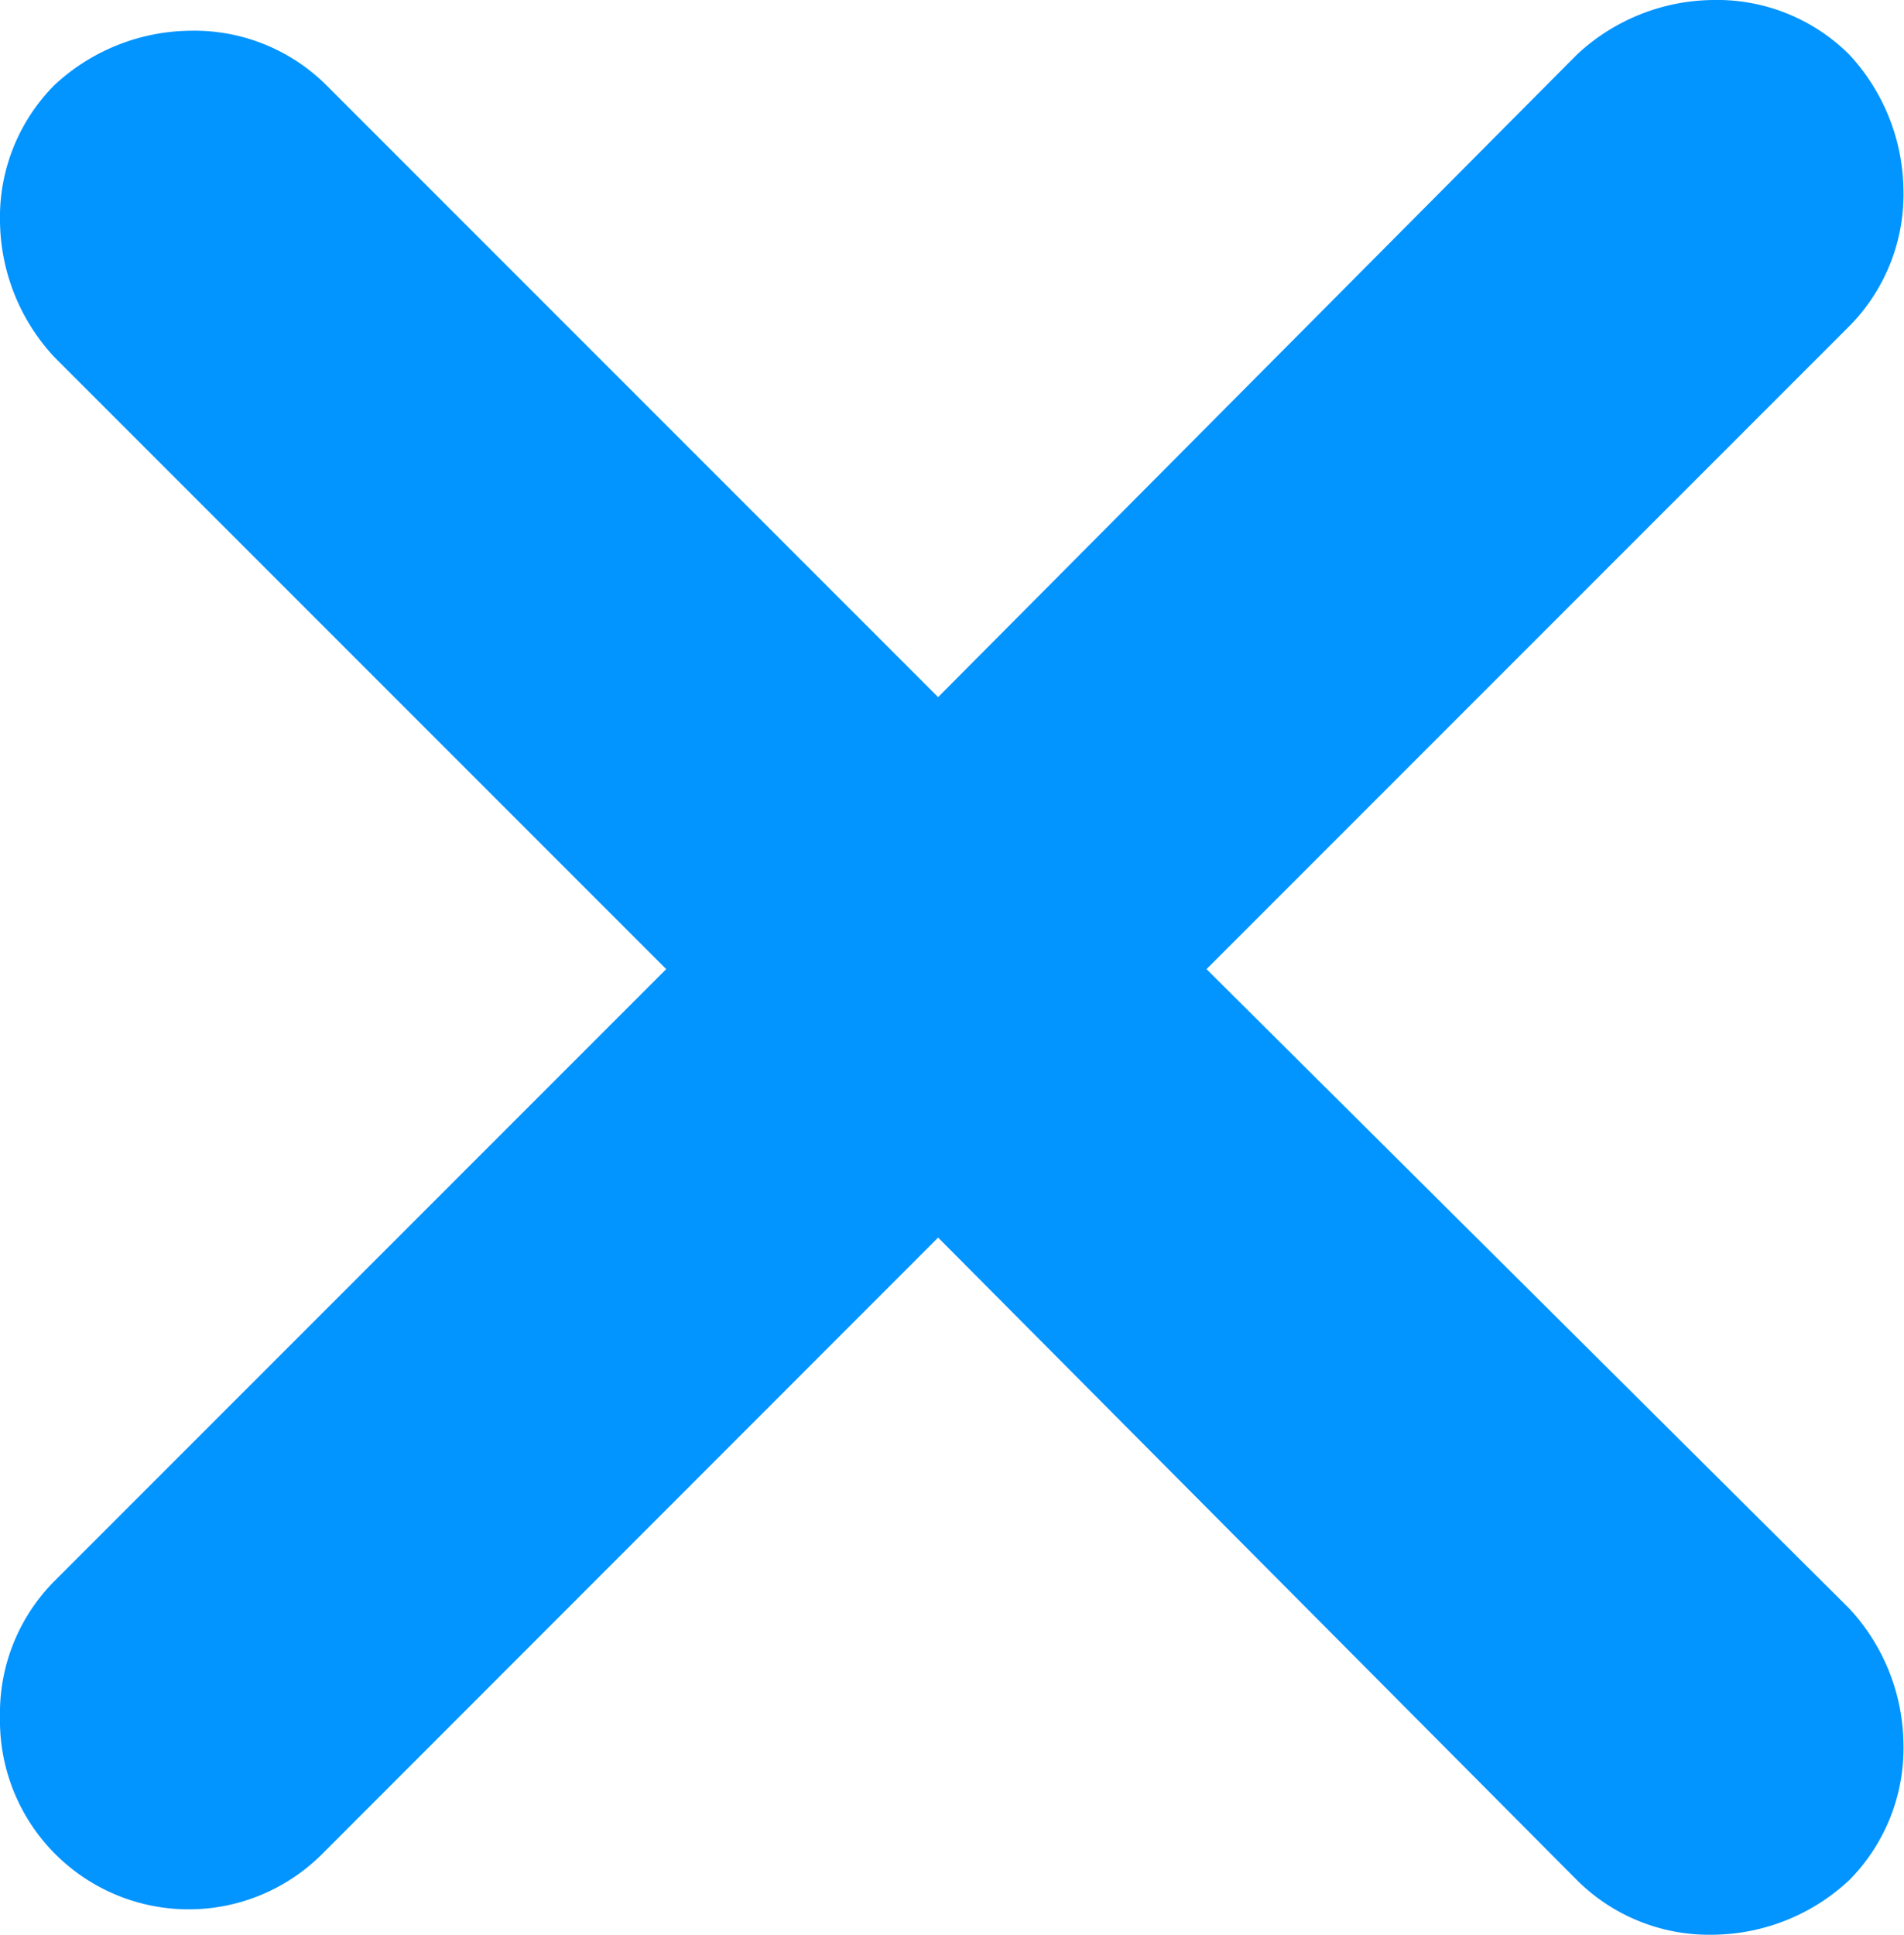
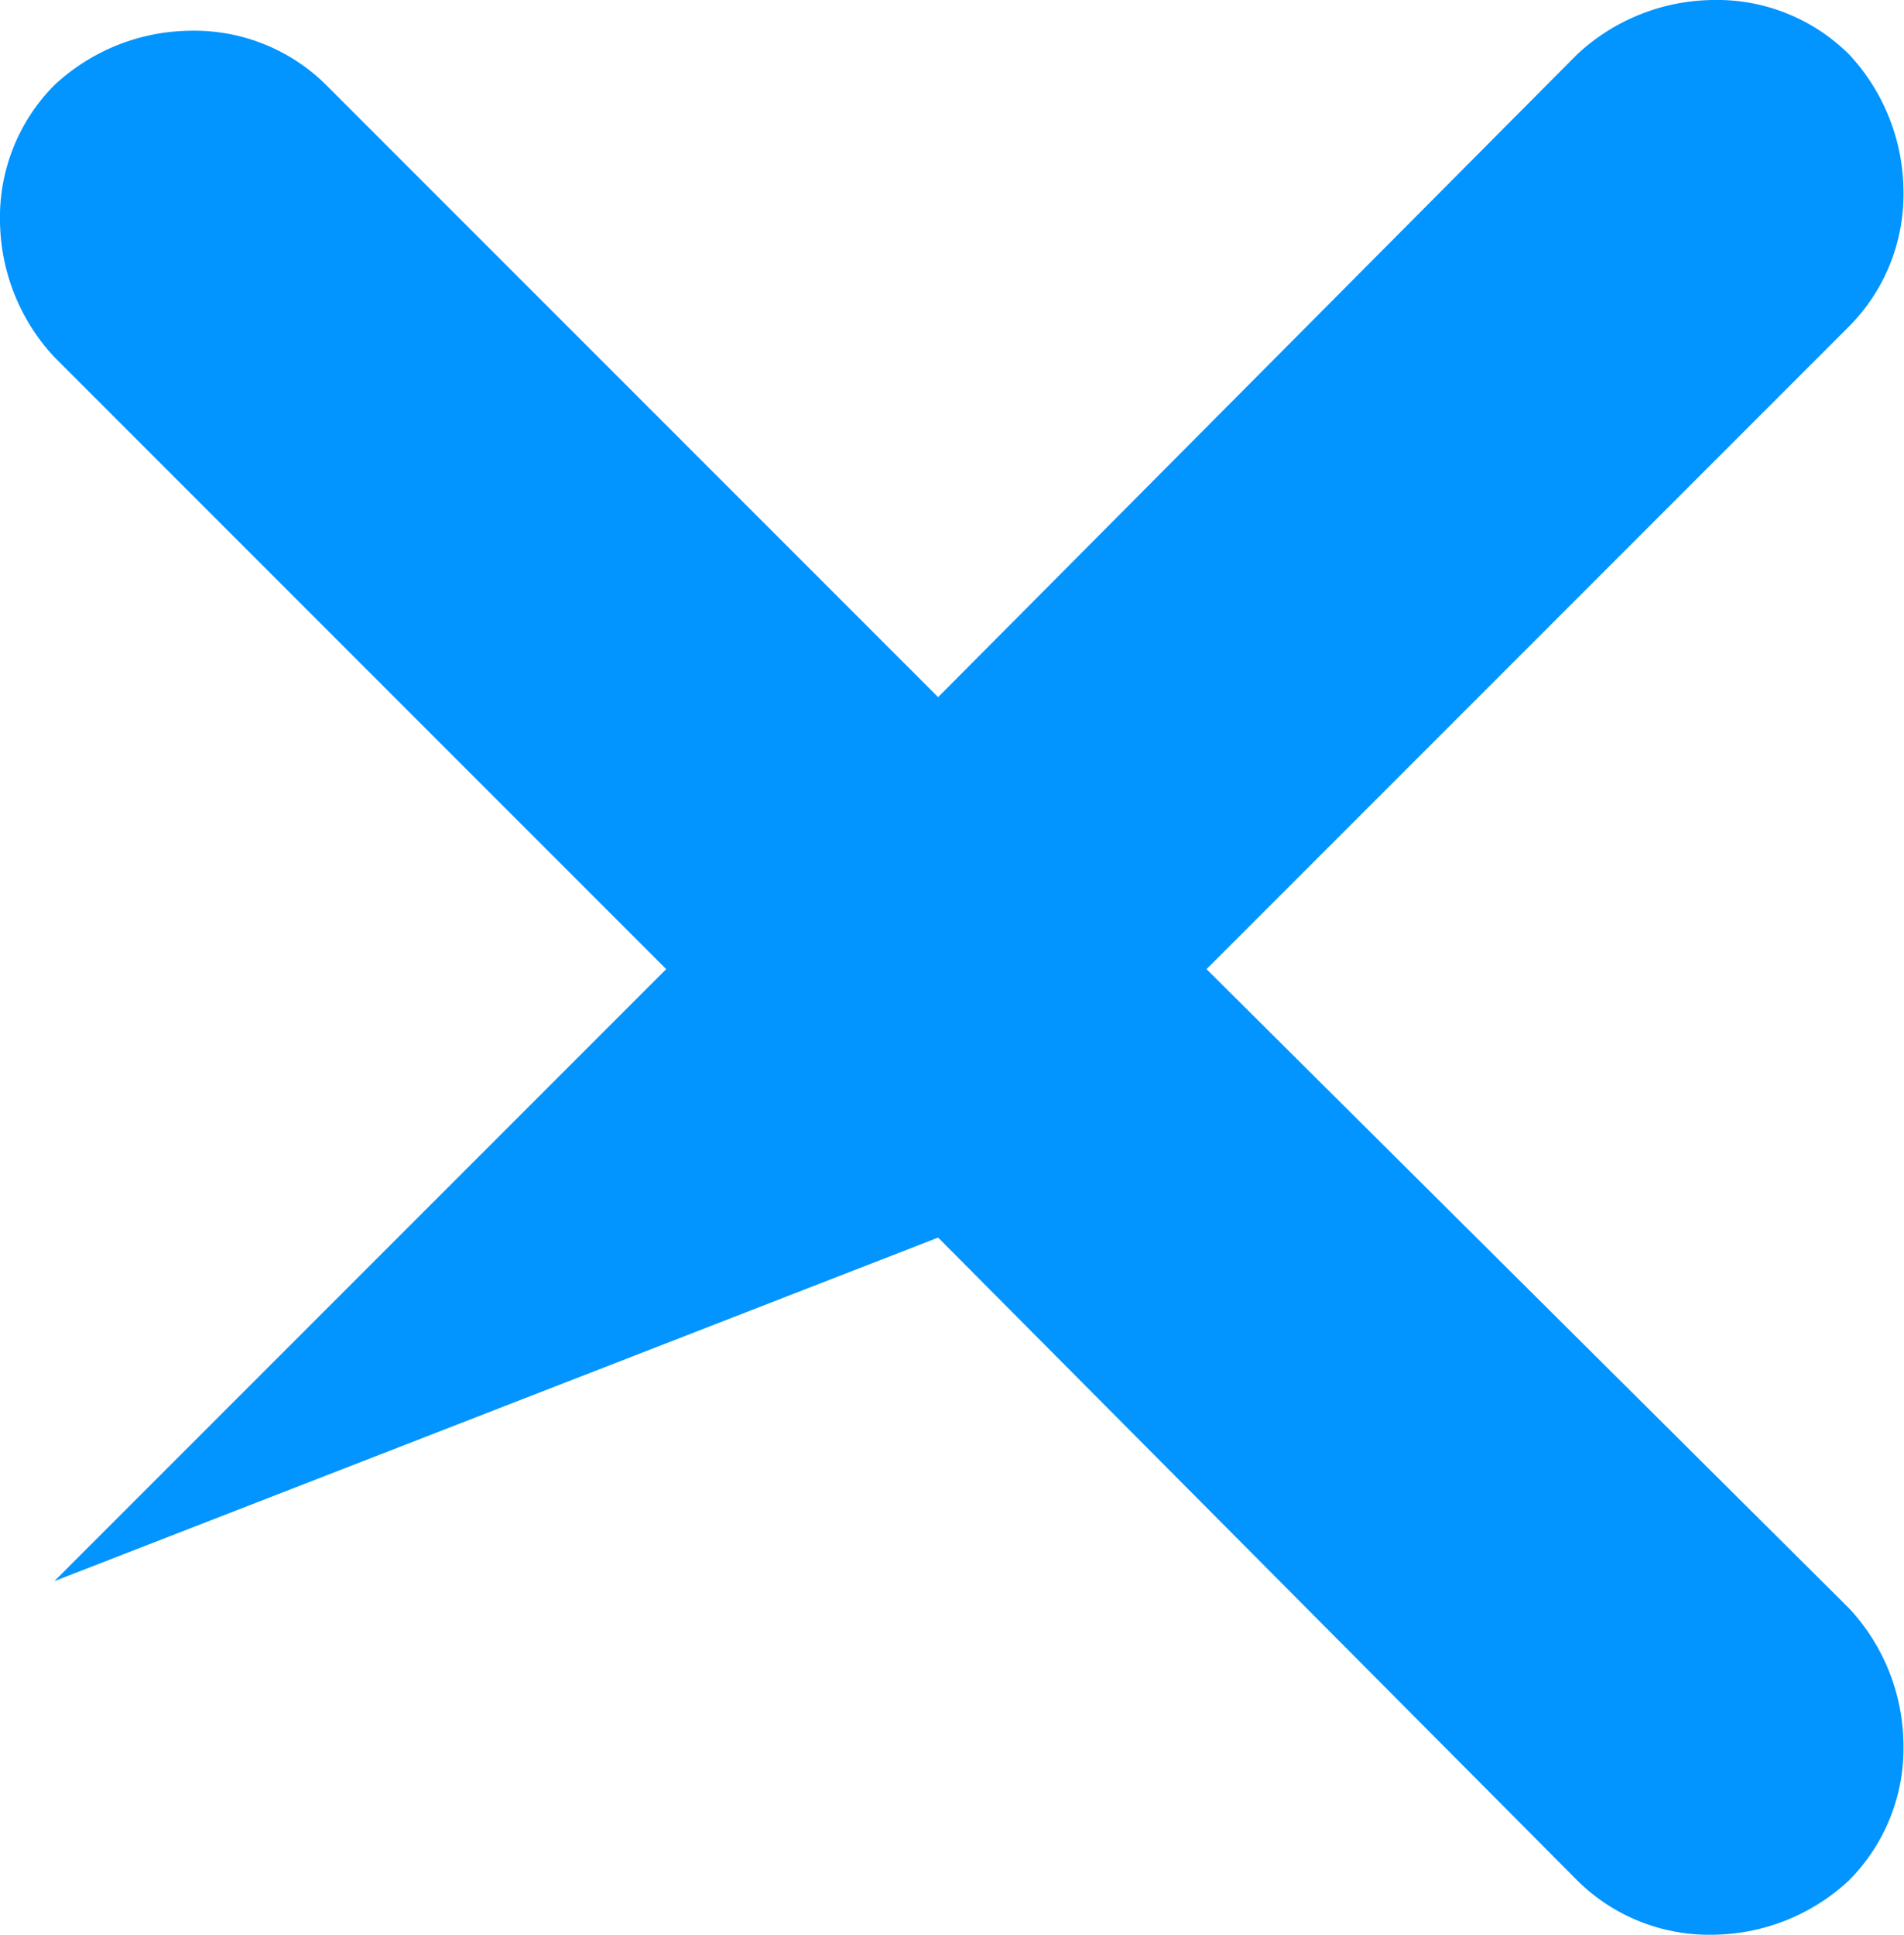
<svg xmlns="http://www.w3.org/2000/svg" width="14.004" height="14.229" viewBox="0 0 14.004 14.229">
-   <path data-name="Path 12916" d="m29.9 31.8 4.7 4.726a1.377 1.377 0 0 0 1 .4 1.487 1.487 0 0 0 1-.4 1.377 1.377 0 0 0 .4-1 1.487 1.487 0 0 0-.4-1l-4.726-4.7L36.6 25.1a1.377 1.377 0 0 0 .4-1 1.487 1.487 0 0 0-.4-1 1.377 1.377 0 0 0-1-.4 1.487 1.487 0 0 0-1 .4l-4.7 4.726-4.5-4.5a1.377 1.377 0 0 0-1-.4 1.487 1.487 0 0 0-1 .4 1.377 1.377 0 0 0-.4 1 1.487 1.487 0 0 0 .4 1l4.5 4.5-4.5 4.5a1.377 1.377 0 0 0-.4 1 1.388 1.388 0 0 0 2.376 1L29.9 31.8" transform="translate(-23 -22.7)" style="fill:#0294ff" />
+   <path data-name="Path 12916" d="m29.9 31.8 4.7 4.726a1.377 1.377 0 0 0 1 .4 1.487 1.487 0 0 0 1-.4 1.377 1.377 0 0 0 .4-1 1.487 1.487 0 0 0-.4-1l-4.726-4.7L36.6 25.1a1.377 1.377 0 0 0 .4-1 1.487 1.487 0 0 0-.4-1 1.377 1.377 0 0 0-1-.4 1.487 1.487 0 0 0-1 .4l-4.7 4.726-4.5-4.5a1.377 1.377 0 0 0-1-.4 1.487 1.487 0 0 0-1 .4 1.377 1.377 0 0 0-.4 1 1.487 1.487 0 0 0 .4 1l4.5 4.5-4.5 4.5L29.9 31.8" transform="translate(-23 -22.7)" style="fill:#0294ff" />
</svg>